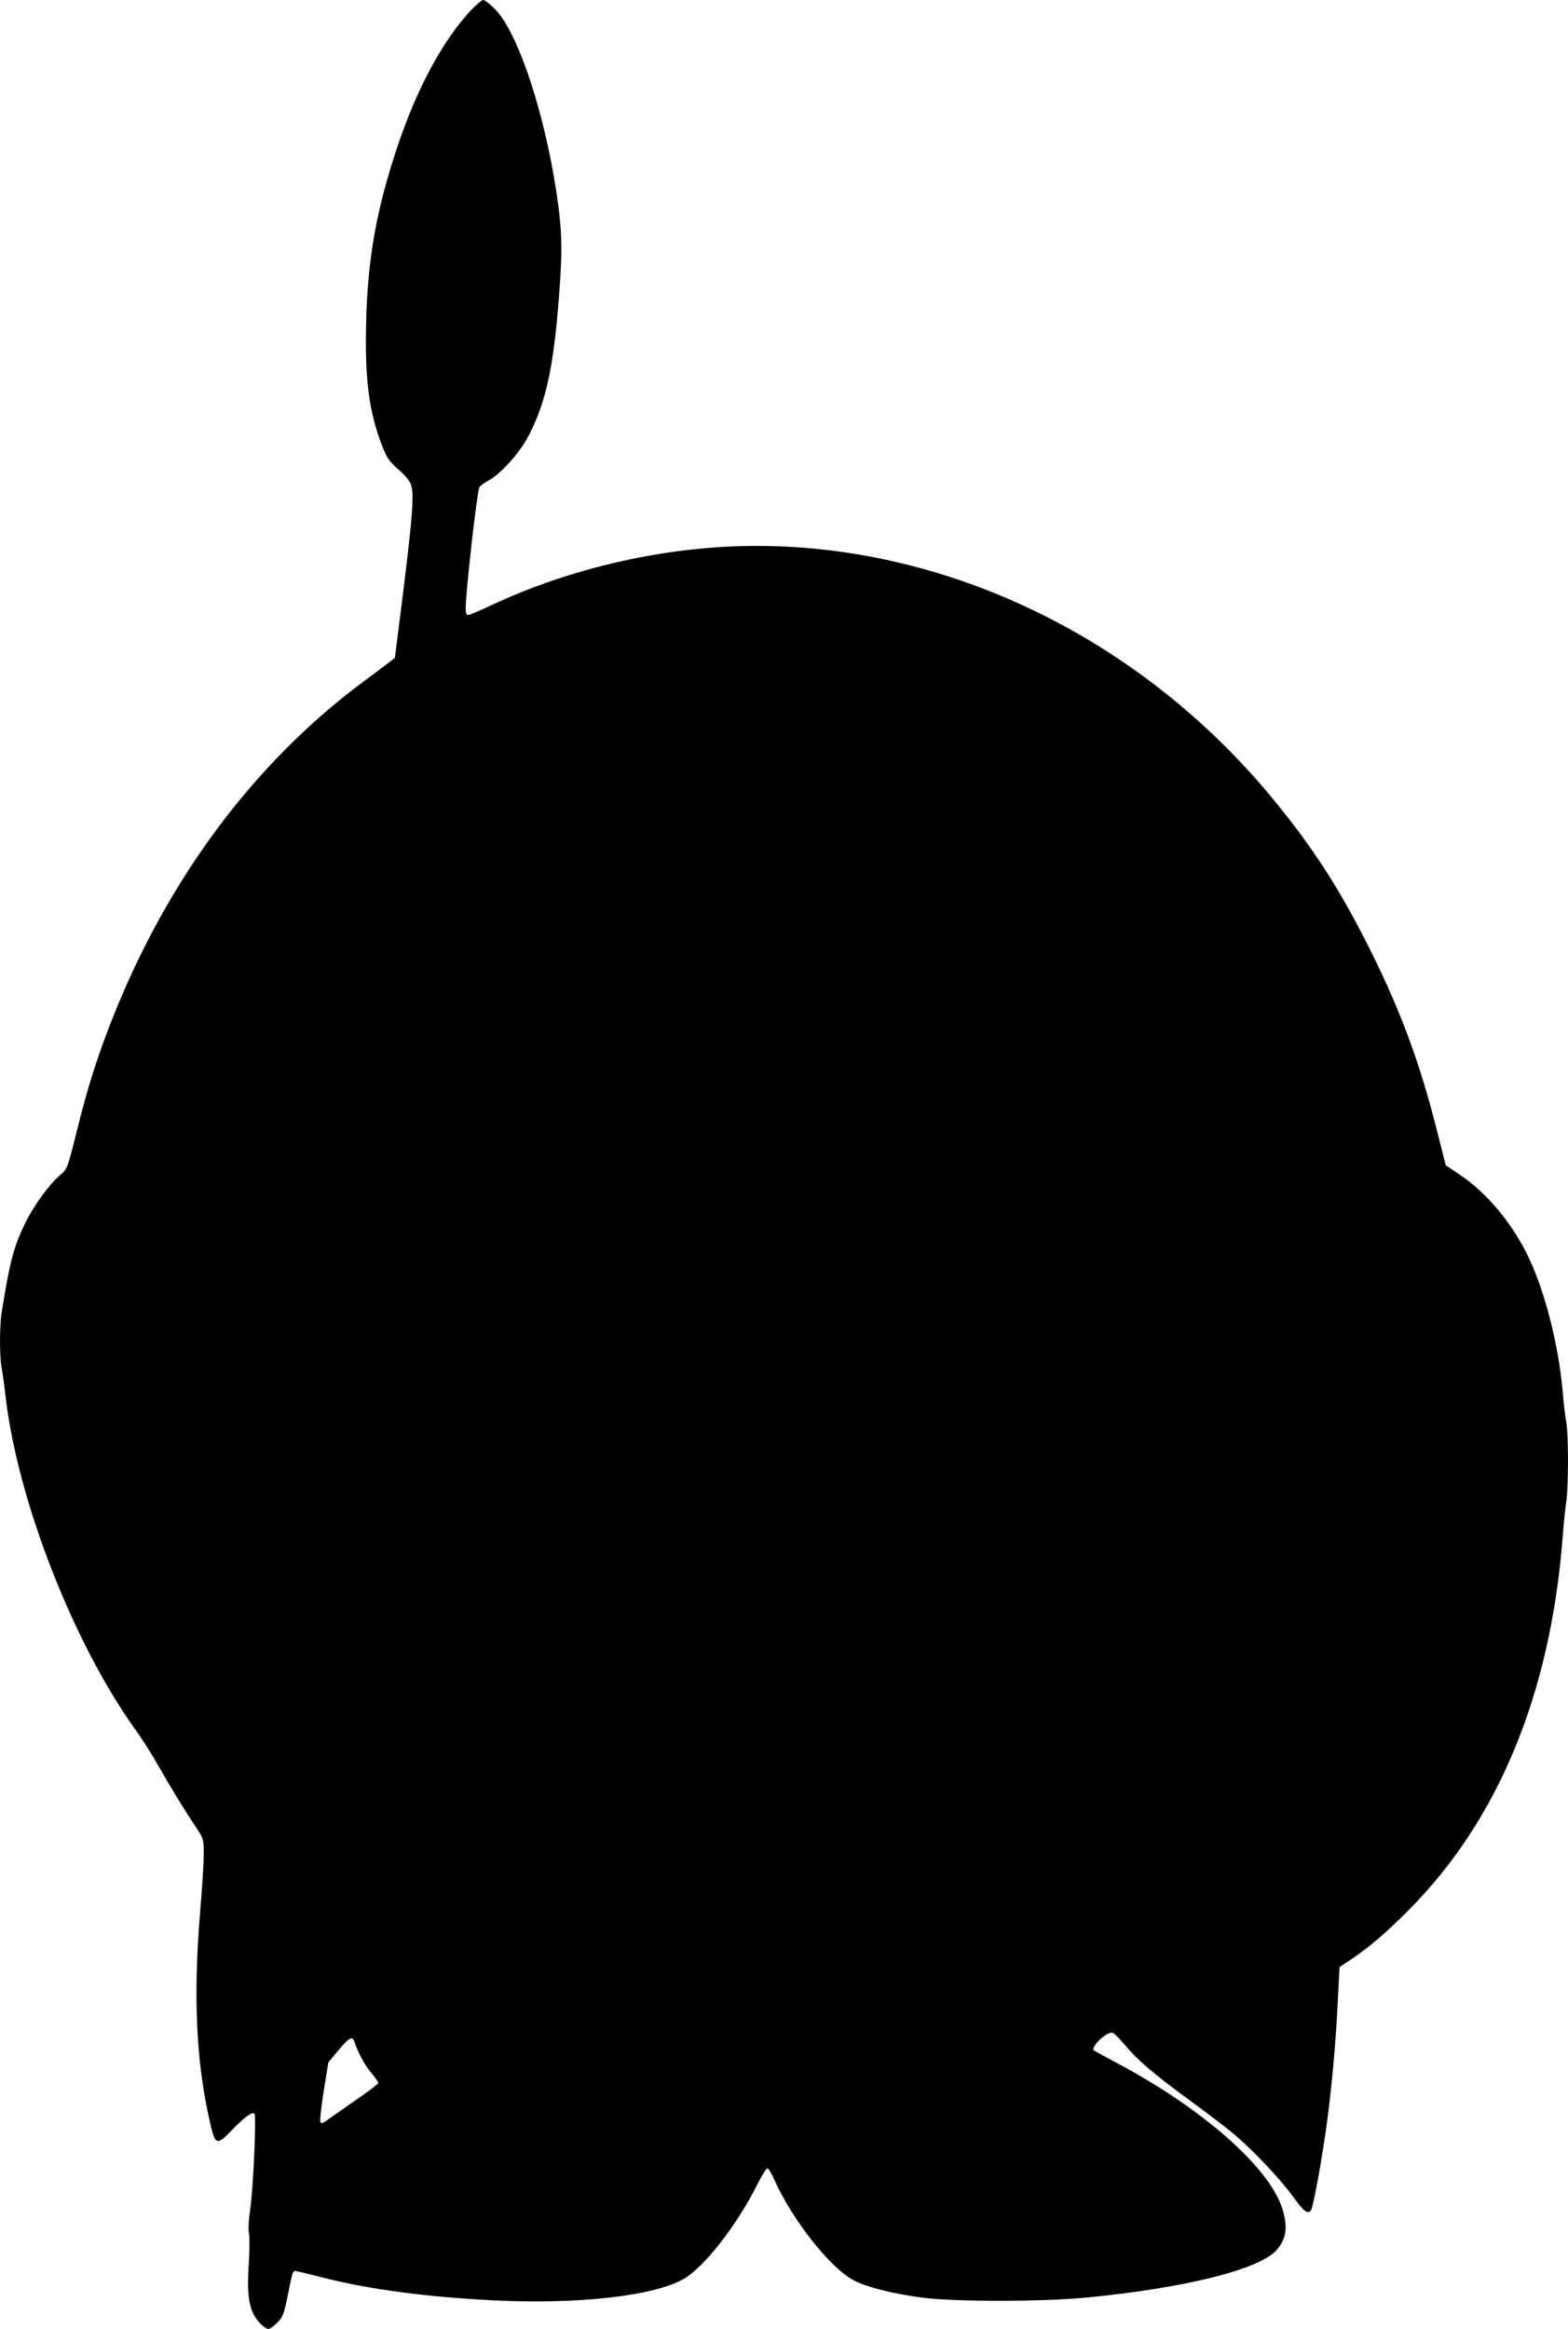
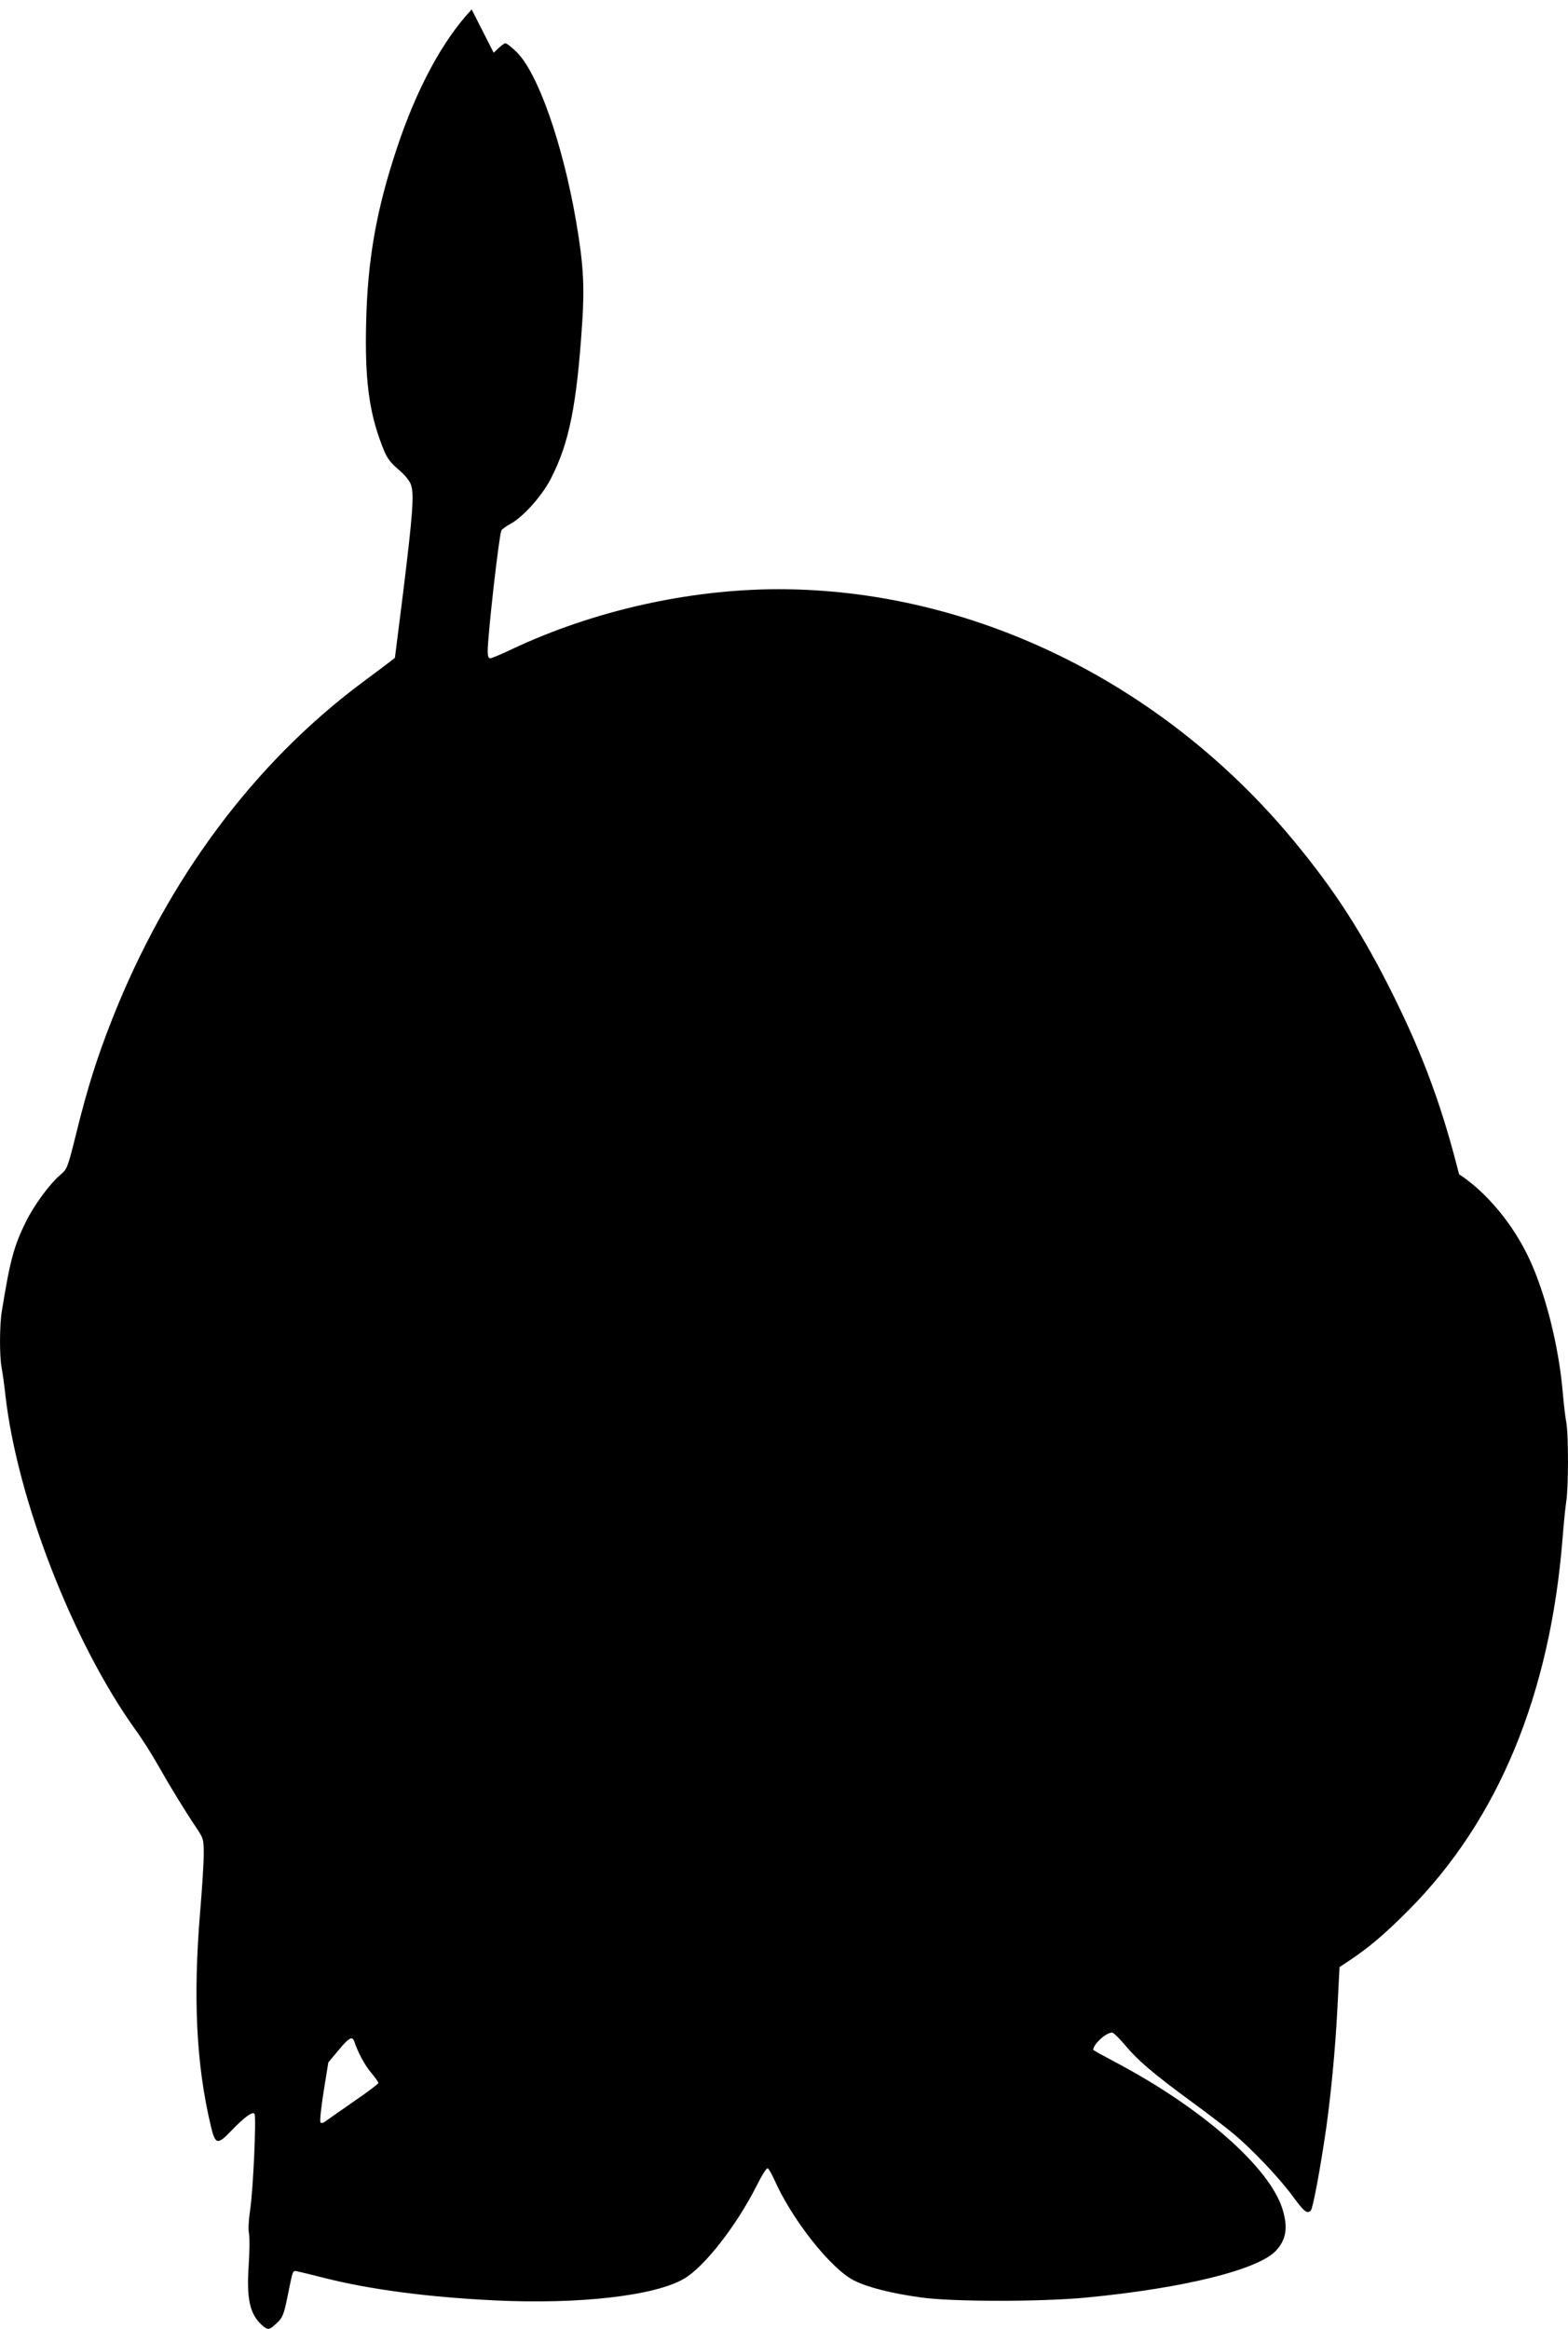
<svg xmlns="http://www.w3.org/2000/svg" version="1.0" width="862pt" height="1280pt" viewBox="0 0 862 1280" preserveAspectRatio="xMidYMid meet">
  <g transform="translate(0,1280) scale(0.1,-0.1)" fill="#000000" stroke="none">
-     <path d="M2593 12748 c-160 -170 -304 -438 -413 -768 -111 -335 -159 -606 -167 -948 -8 -313 15 -494 87 -680 26 -68 39 -87 89 -131 38 -32 64 -64 71 -87 17 -51 9 -162 -43 -584 l-46 -365 -28 -22 c-15 -12 -82 -62 -148 -111 -600 -446 -1076 -1087 -1378 -1852 -84 -213 -136 -378 -197 -625 -49 -197 -51 -200 -89 -232 -57 -48 -144 -166 -189 -258 -65 -131 -87 -212 -132 -491 -13 -77 -13 -248 -1 -311 5 -26 15 -95 21 -153 65 -569 370 -1355 714 -1835 36 -49 93 -139 126 -198 65 -115 152 -257 213 -347 35 -53 37 -58 37 -140 0 -47 -9 -191 -20 -320 -39 -470 -21 -835 58 -1169 25 -108 37 -111 114 -30 71 74 115 106 127 93 11 -13 -7 -420 -24 -529 -8 -54 -11 -106 -6 -131 4 -22 3 -101 -2 -175 -12 -181 6 -264 70 -324 34 -30 41 -31 73 -2 43 37 49 51 70 153 32 157 27 147 58 141 15 -3 81 -19 147 -36 250 -63 566 -105 938 -123 461 -22 875 25 1037 119 112 65 289 292 400 512 31 62 55 99 61 95 6 -4 22 -32 36 -63 97 -219 309 -487 437 -553 75 -38 205 -71 371 -94 175 -24 664 -24 910 0 540 52 951 155 1043 261 54 61 63 126 32 226 -71 228 -441 554 -916 805 -68 36 -124 67 -124 69 0 31 70 95 104 95 7 0 39 -31 70 -68 70 -84 155 -157 361 -308 88 -64 194 -145 236 -180 102 -85 251 -242 324 -341 64 -88 81 -101 101 -81 12 12 53 235 84 448 27 190 51 444 62 657 l12 233 56 37 c105 70 196 147 325 277 491 494 777 1184 845 2041 6 77 15 168 20 201 13 79 13 364 1 435 -6 30 -15 110 -21 179 -22 245 -94 531 -181 718 -88 191 -235 369 -388 469 l-73 49 -48 189 c-91 362 -194 644 -355 970 -173 350 -327 590 -560 870 -721 867 -1769 1376 -2830 1375 -489 -1 -1010 -118 -1454 -326 -63 -30 -120 -54 -127 -54 -10 0 -14 13 -14 39 0 85 61 627 75 663 3 7 26 24 50 37 68 36 173 153 221 246 102 197 144 405 174 865 13 199 6 319 -35 558 -73 420 -208 806 -324 922 -27 27 -56 50 -64 50 -8 0 -36 -24 -64 -52z m-646 -11165 c20 -61 58 -132 93 -173 22 -26 40 -52 40 -57 0 -5 -57 -48 -127 -96 -71 -49 -140 -98 -156 -109 -16 -14 -30 -18 -35 -12 -5 5 3 81 17 169 l26 161 55 66 c57 69 76 80 87 51z" />
+     <path d="M2593 12748 c-160 -170 -304 -438 -413 -768 -111 -335 -159 -606 -167 -948 -8 -313 15 -494 87 -680 26 -68 39 -87 89 -131 38 -32 64 -64 71 -87 17 -51 9 -162 -43 -584 l-46 -365 -28 -22 c-15 -12 -82 -62 -148 -111 -600 -446 -1076 -1087 -1378 -1852 -84 -213 -136 -378 -197 -625 -49 -197 -51 -200 -89 -232 -57 -48 -144 -166 -189 -258 -65 -131 -87 -212 -132 -491 -13 -77 -13 -248 -1 -311 5 -26 15 -95 21 -153 65 -569 370 -1355 714 -1835 36 -49 93 -139 126 -198 65 -115 152 -257 213 -347 35 -53 37 -58 37 -140 0 -47 -9 -191 -20 -320 -39 -470 -21 -835 58 -1169 25 -108 37 -111 114 -30 71 74 115 106 127 93 11 -13 -7 -420 -24 -529 -8 -54 -11 -106 -6 -131 4 -22 3 -101 -2 -175 -12 -181 6 -264 70 -324 34 -30 41 -31 73 -2 43 37 49 51 70 153 32 157 27 147 58 141 15 -3 81 -19 147 -36 250 -63 566 -105 938 -123 461 -22 875 25 1037 119 112 65 289 292 400 512 31 62 55 99 61 95 6 -4 22 -32 36 -63 97 -219 309 -487 437 -553 75 -38 205 -71 371 -94 175 -24 664 -24 910 0 540 52 951 155 1043 261 54 61 63 126 32 226 -71 228 -441 554 -916 805 -68 36 -124 67 -124 69 0 31 70 95 104 95 7 0 39 -31 70 -68 70 -84 155 -157 361 -308 88 -64 194 -145 236 -180 102 -85 251 -242 324 -341 64 -88 81 -101 101 -81 12 12 53 235 84 448 27 190 51 444 62 657 l12 233 56 37 c105 70 196 147 325 277 491 494 777 1184 845 2041 6 77 15 168 20 201 13 79 13 364 1 435 -6 30 -15 110 -21 179 -22 245 -94 531 -181 718 -88 191 -235 369 -388 469 c-91 362 -194 644 -355 970 -173 350 -327 590 -560 870 -721 867 -1769 1376 -2830 1375 -489 -1 -1010 -118 -1454 -326 -63 -30 -120 -54 -127 -54 -10 0 -14 13 -14 39 0 85 61 627 75 663 3 7 26 24 50 37 68 36 173 153 221 246 102 197 144 405 174 865 13 199 6 319 -35 558 -73 420 -208 806 -324 922 -27 27 -56 50 -64 50 -8 0 -36 -24 -64 -52z m-646 -11165 c20 -61 58 -132 93 -173 22 -26 40 -52 40 -57 0 -5 -57 -48 -127 -96 -71 -49 -140 -98 -156 -109 -16 -14 -30 -18 -35 -12 -5 5 3 81 17 169 l26 161 55 66 c57 69 76 80 87 51z" />
  </g>
</svg>